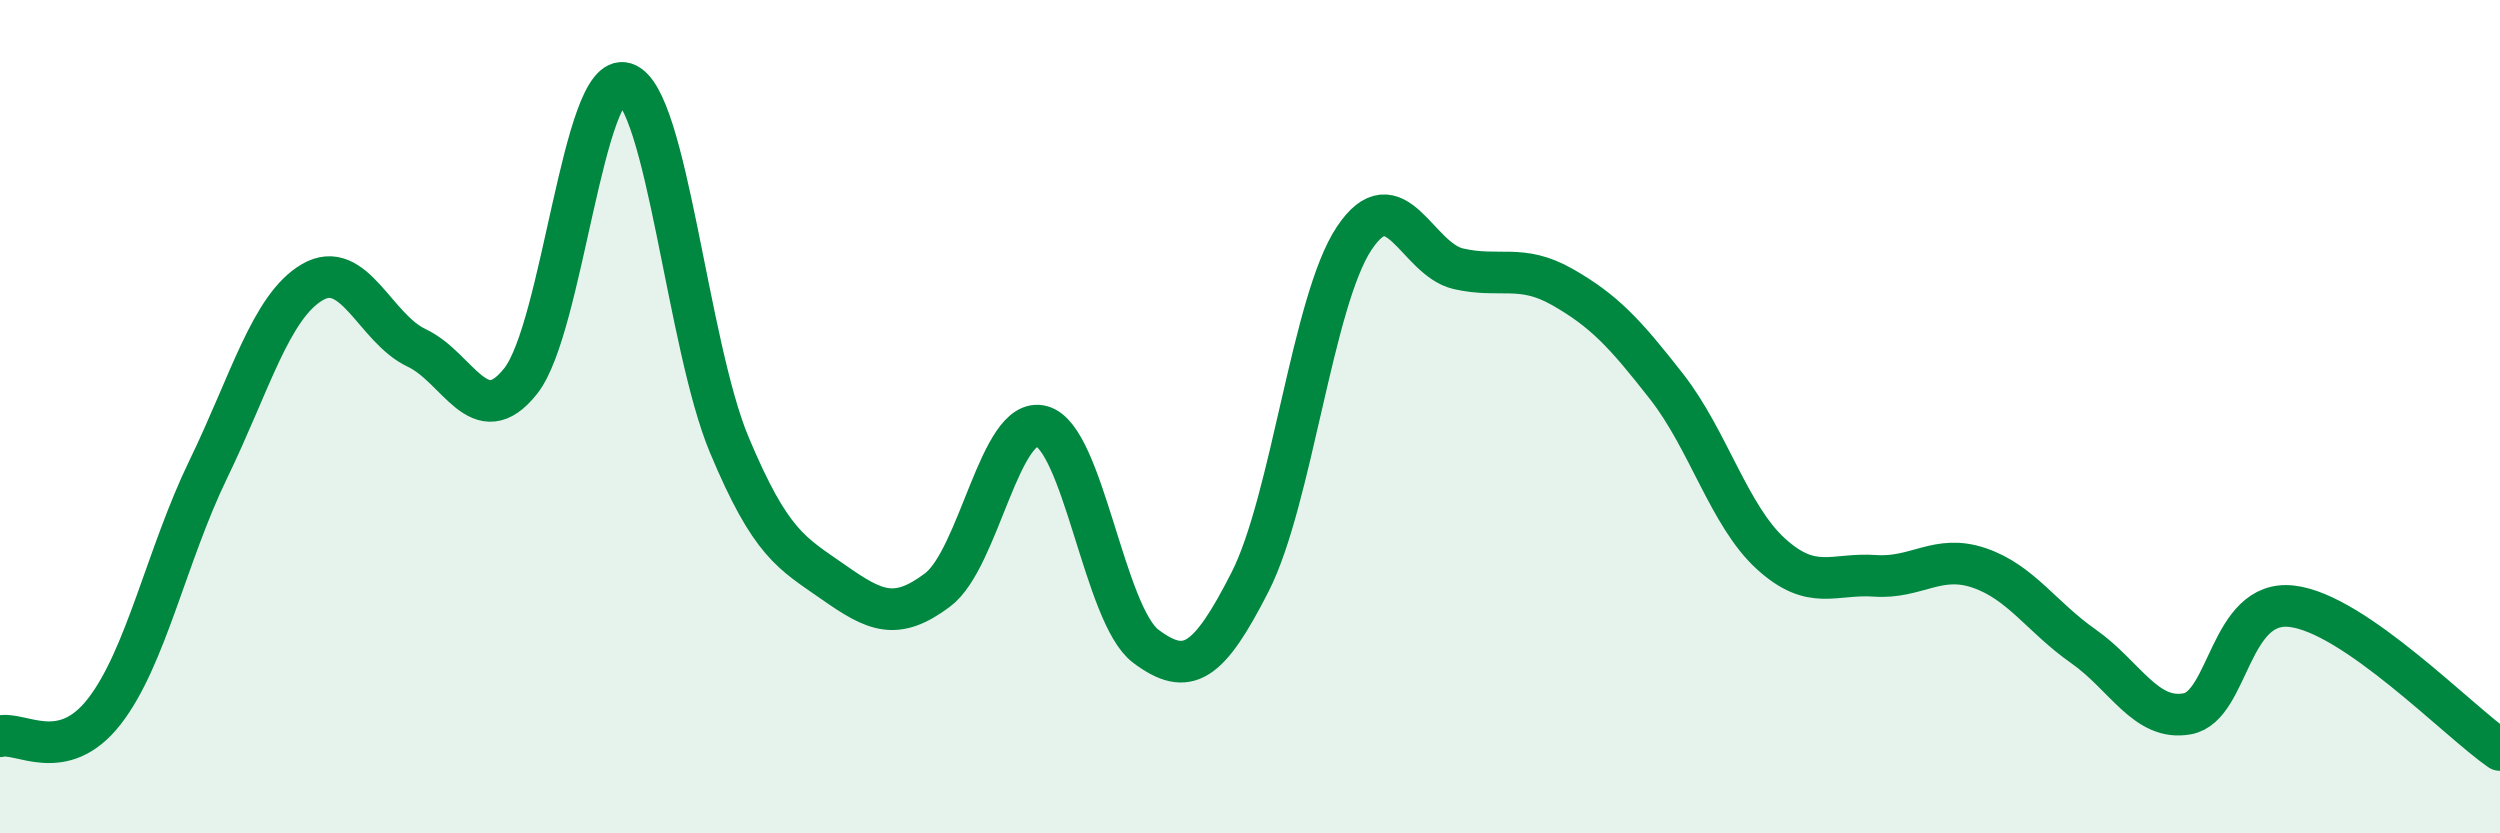
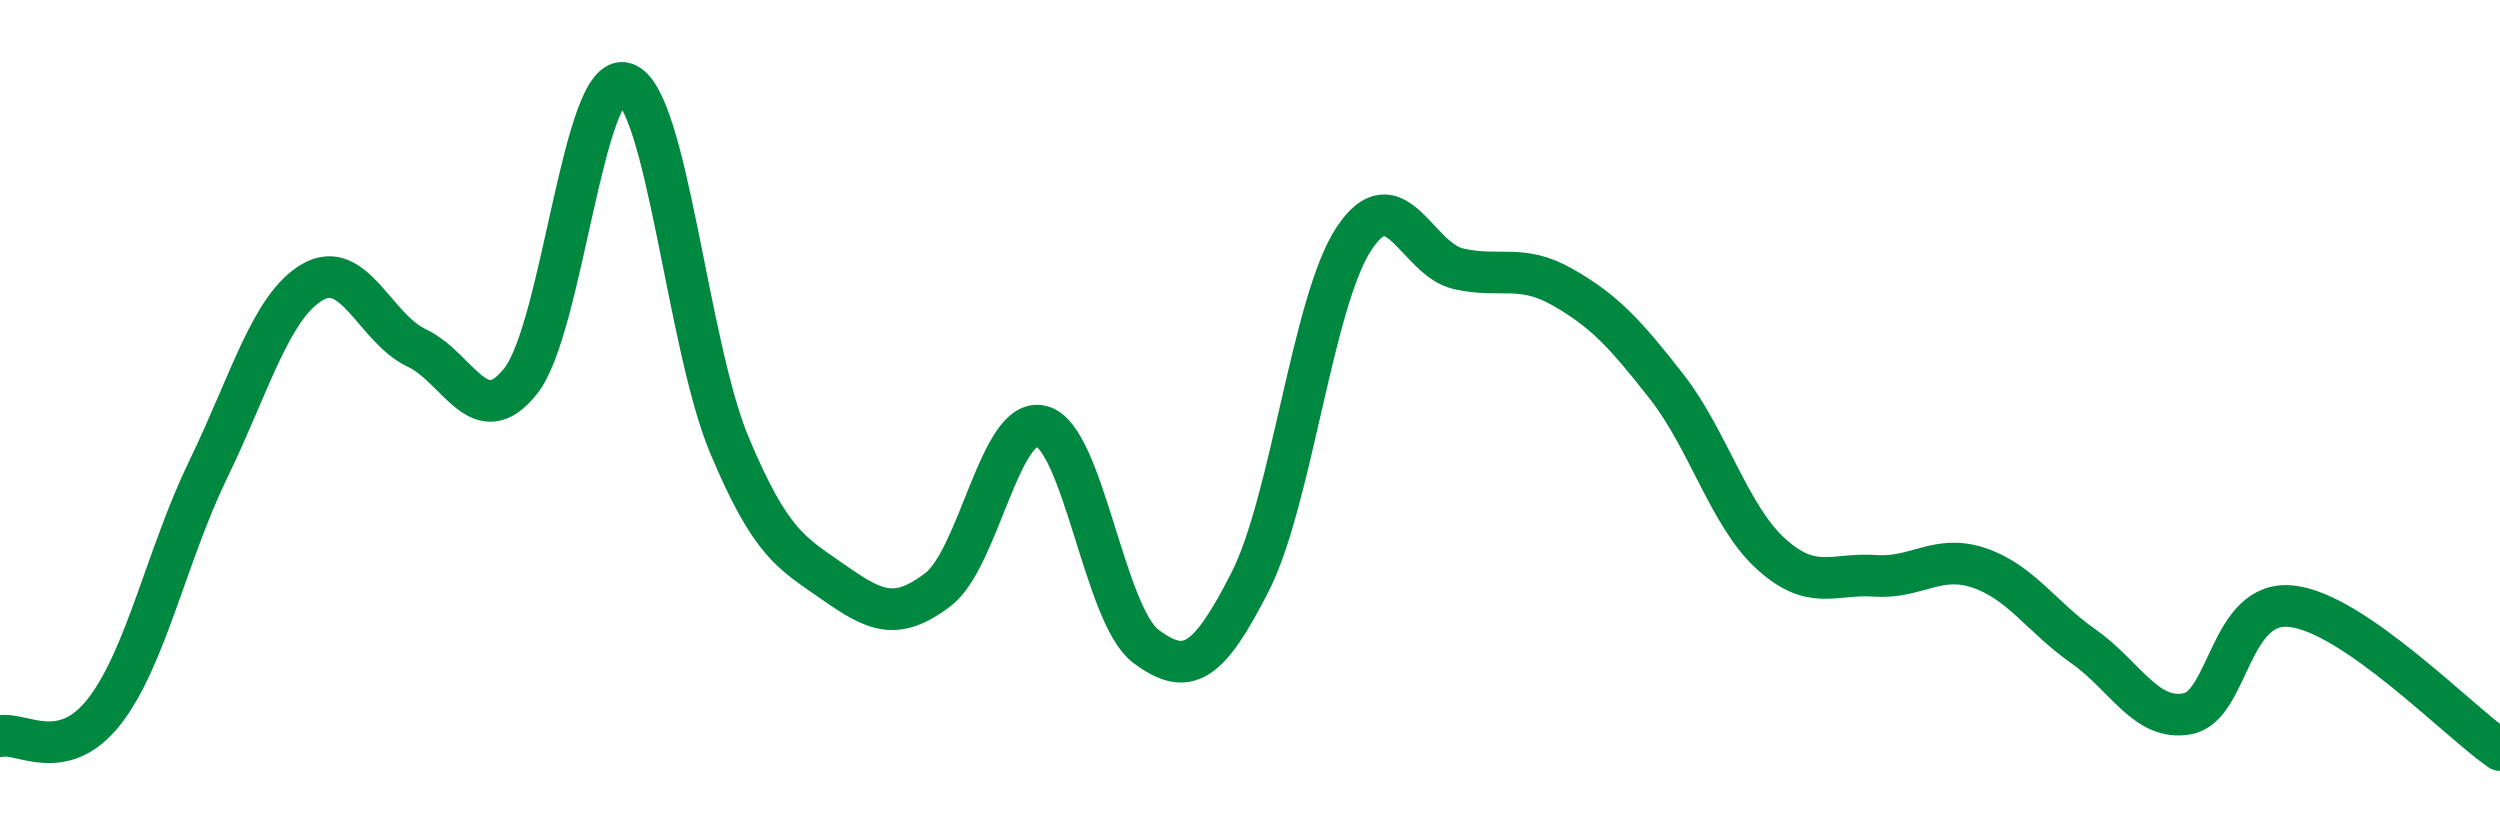
<svg xmlns="http://www.w3.org/2000/svg" width="60" height="20" viewBox="0 0 60 20">
-   <path d="M 0,17.67 C 0.5,17.55 1.5,18.36 2.5,17.08 C 3.5,15.8 4,13.32 5,11.26 C 6,9.2 6.5,7.35 7.5,6.77 C 8.5,6.19 9,7.88 10,8.35 C 11,8.82 11.5,10.41 12.5,9.14 C 13.5,7.87 14,1.69 15,2 C 16,2.31 16.5,8.28 17.5,10.67 C 18.5,13.06 19,13.27 20,13.97 C 21,14.67 21.5,14.91 22.5,14.16 C 23.5,13.41 24,9.96 25,10.23 C 26,10.5 26.5,14.76 27.5,15.51 C 28.5,16.26 29,15.93 30,13.97 C 31,12.01 31.5,7.22 32.5,5.72 C 33.5,4.22 34,6.22 35,6.45 C 36,6.68 36.5,6.32 37.5,6.89 C 38.5,7.46 39,8 40,9.28 C 41,10.56 41.5,12.38 42.5,13.29 C 43.5,14.2 44,13.75 45,13.82 C 46,13.89 46.5,13.29 47.5,13.63 C 48.5,13.97 49,14.81 50,15.51 C 51,16.21 51.5,17.32 52.5,17.13 C 53.5,16.94 53.5,14.38 55,14.55 C 56.5,14.72 59,17.31 60,18L60 20L0 20Z" fill="#008740" opacity="0.1" stroke-linecap="round" stroke-linejoin="round" />
  <path d="M 0,17.67 C 0.5,17.55 1.5,18.36 2.5,17.08 C 3.5,15.8 4,13.32 5,11.26 C 6,9.2 6.5,7.35 7.5,6.77 C 8.5,6.19 9,7.88 10,8.35 C 11,8.82 11.5,10.41 12.5,9.14 C 13.5,7.87 14,1.69 15,2 C 16,2.31 16.5,8.28 17.5,10.67 C 18.5,13.06 19,13.27 20,13.97 C 21,14.67 21.5,14.91 22.5,14.16 C 23.5,13.41 24,9.96 25,10.23 C 26,10.5 26.5,14.76 27.5,15.51 C 28.5,16.26 29,15.93 30,13.97 C 31,12.01 31.5,7.22 32.5,5.72 C 33.5,4.22 34,6.22 35,6.45 C 36,6.68 36.5,6.32 37.5,6.89 C 38.5,7.46 39,8 40,9.28 C 41,10.56 41.5,12.38 42.5,13.29 C 43.5,14.2 44,13.75 45,13.82 C 46,13.89 46.5,13.29 47.5,13.63 C 48.5,13.97 49,14.81 50,15.51 C 51,16.21 51.5,17.32 52.5,17.13 C 53.5,16.94 53.5,14.38 55,14.55 C 56.5,14.72 59,17.31 60,18" stroke="#008740" stroke-width="1" fill="none" stroke-linecap="round" stroke-linejoin="round" />
</svg>